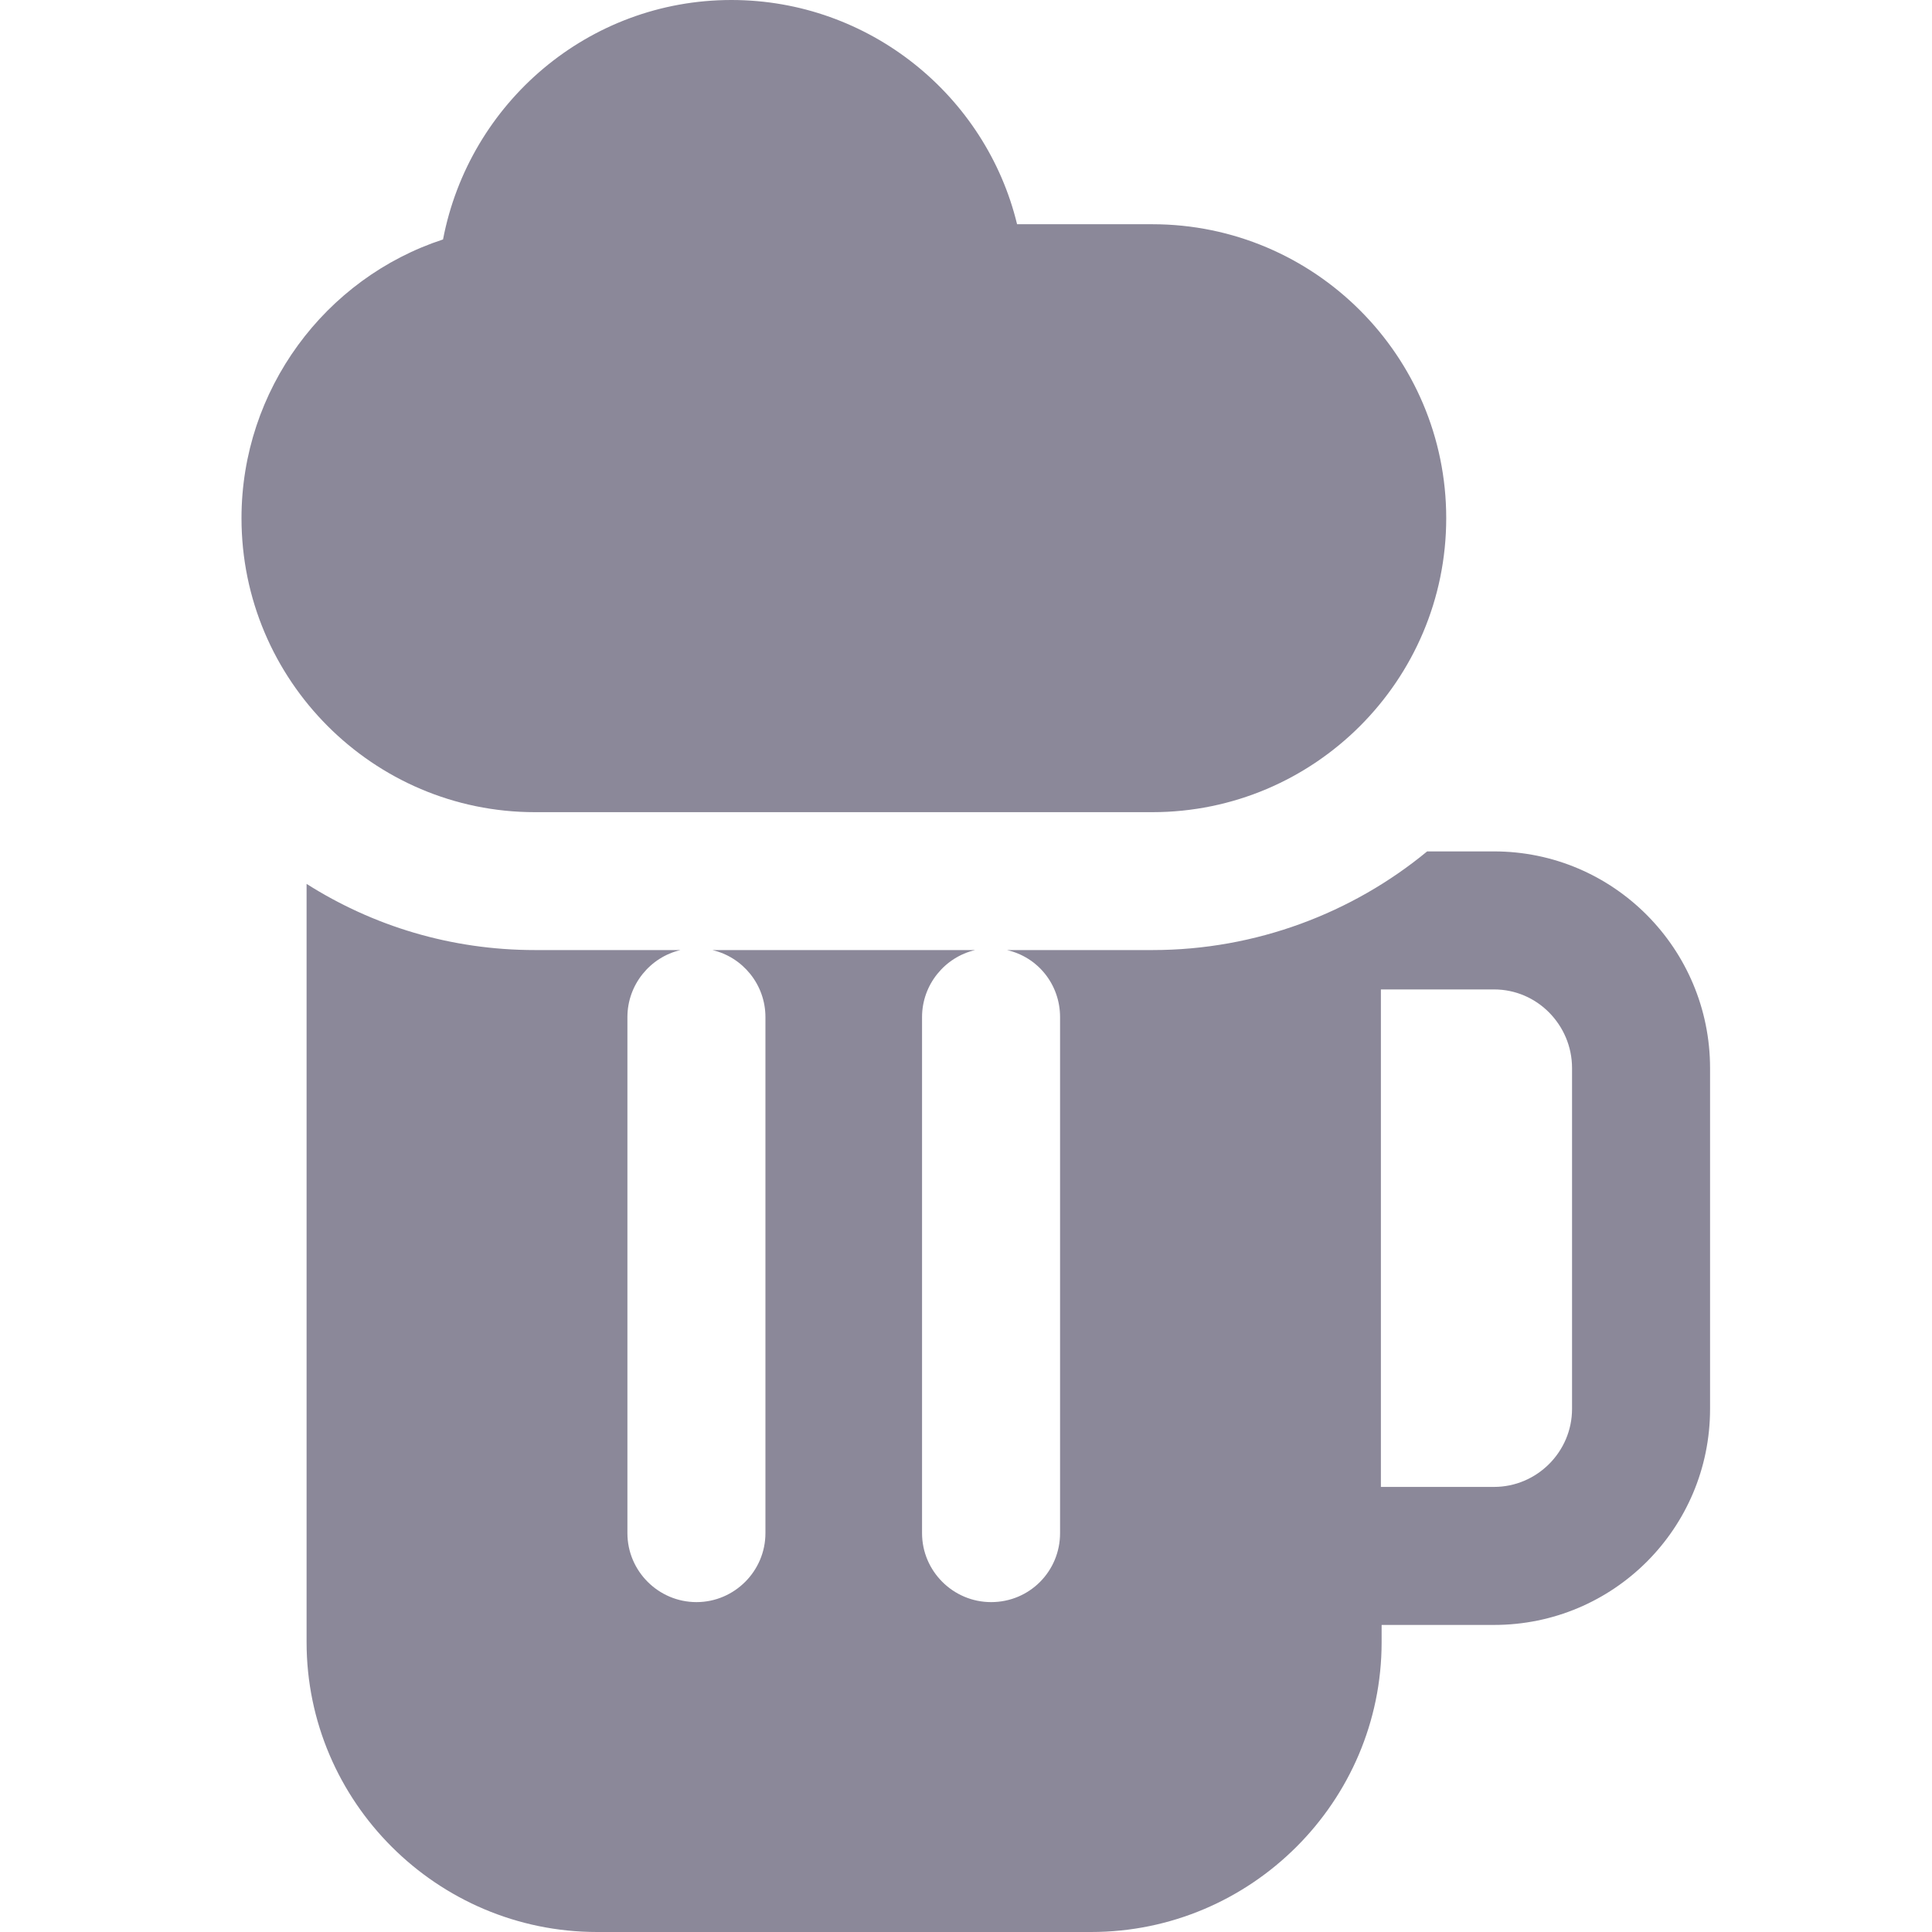
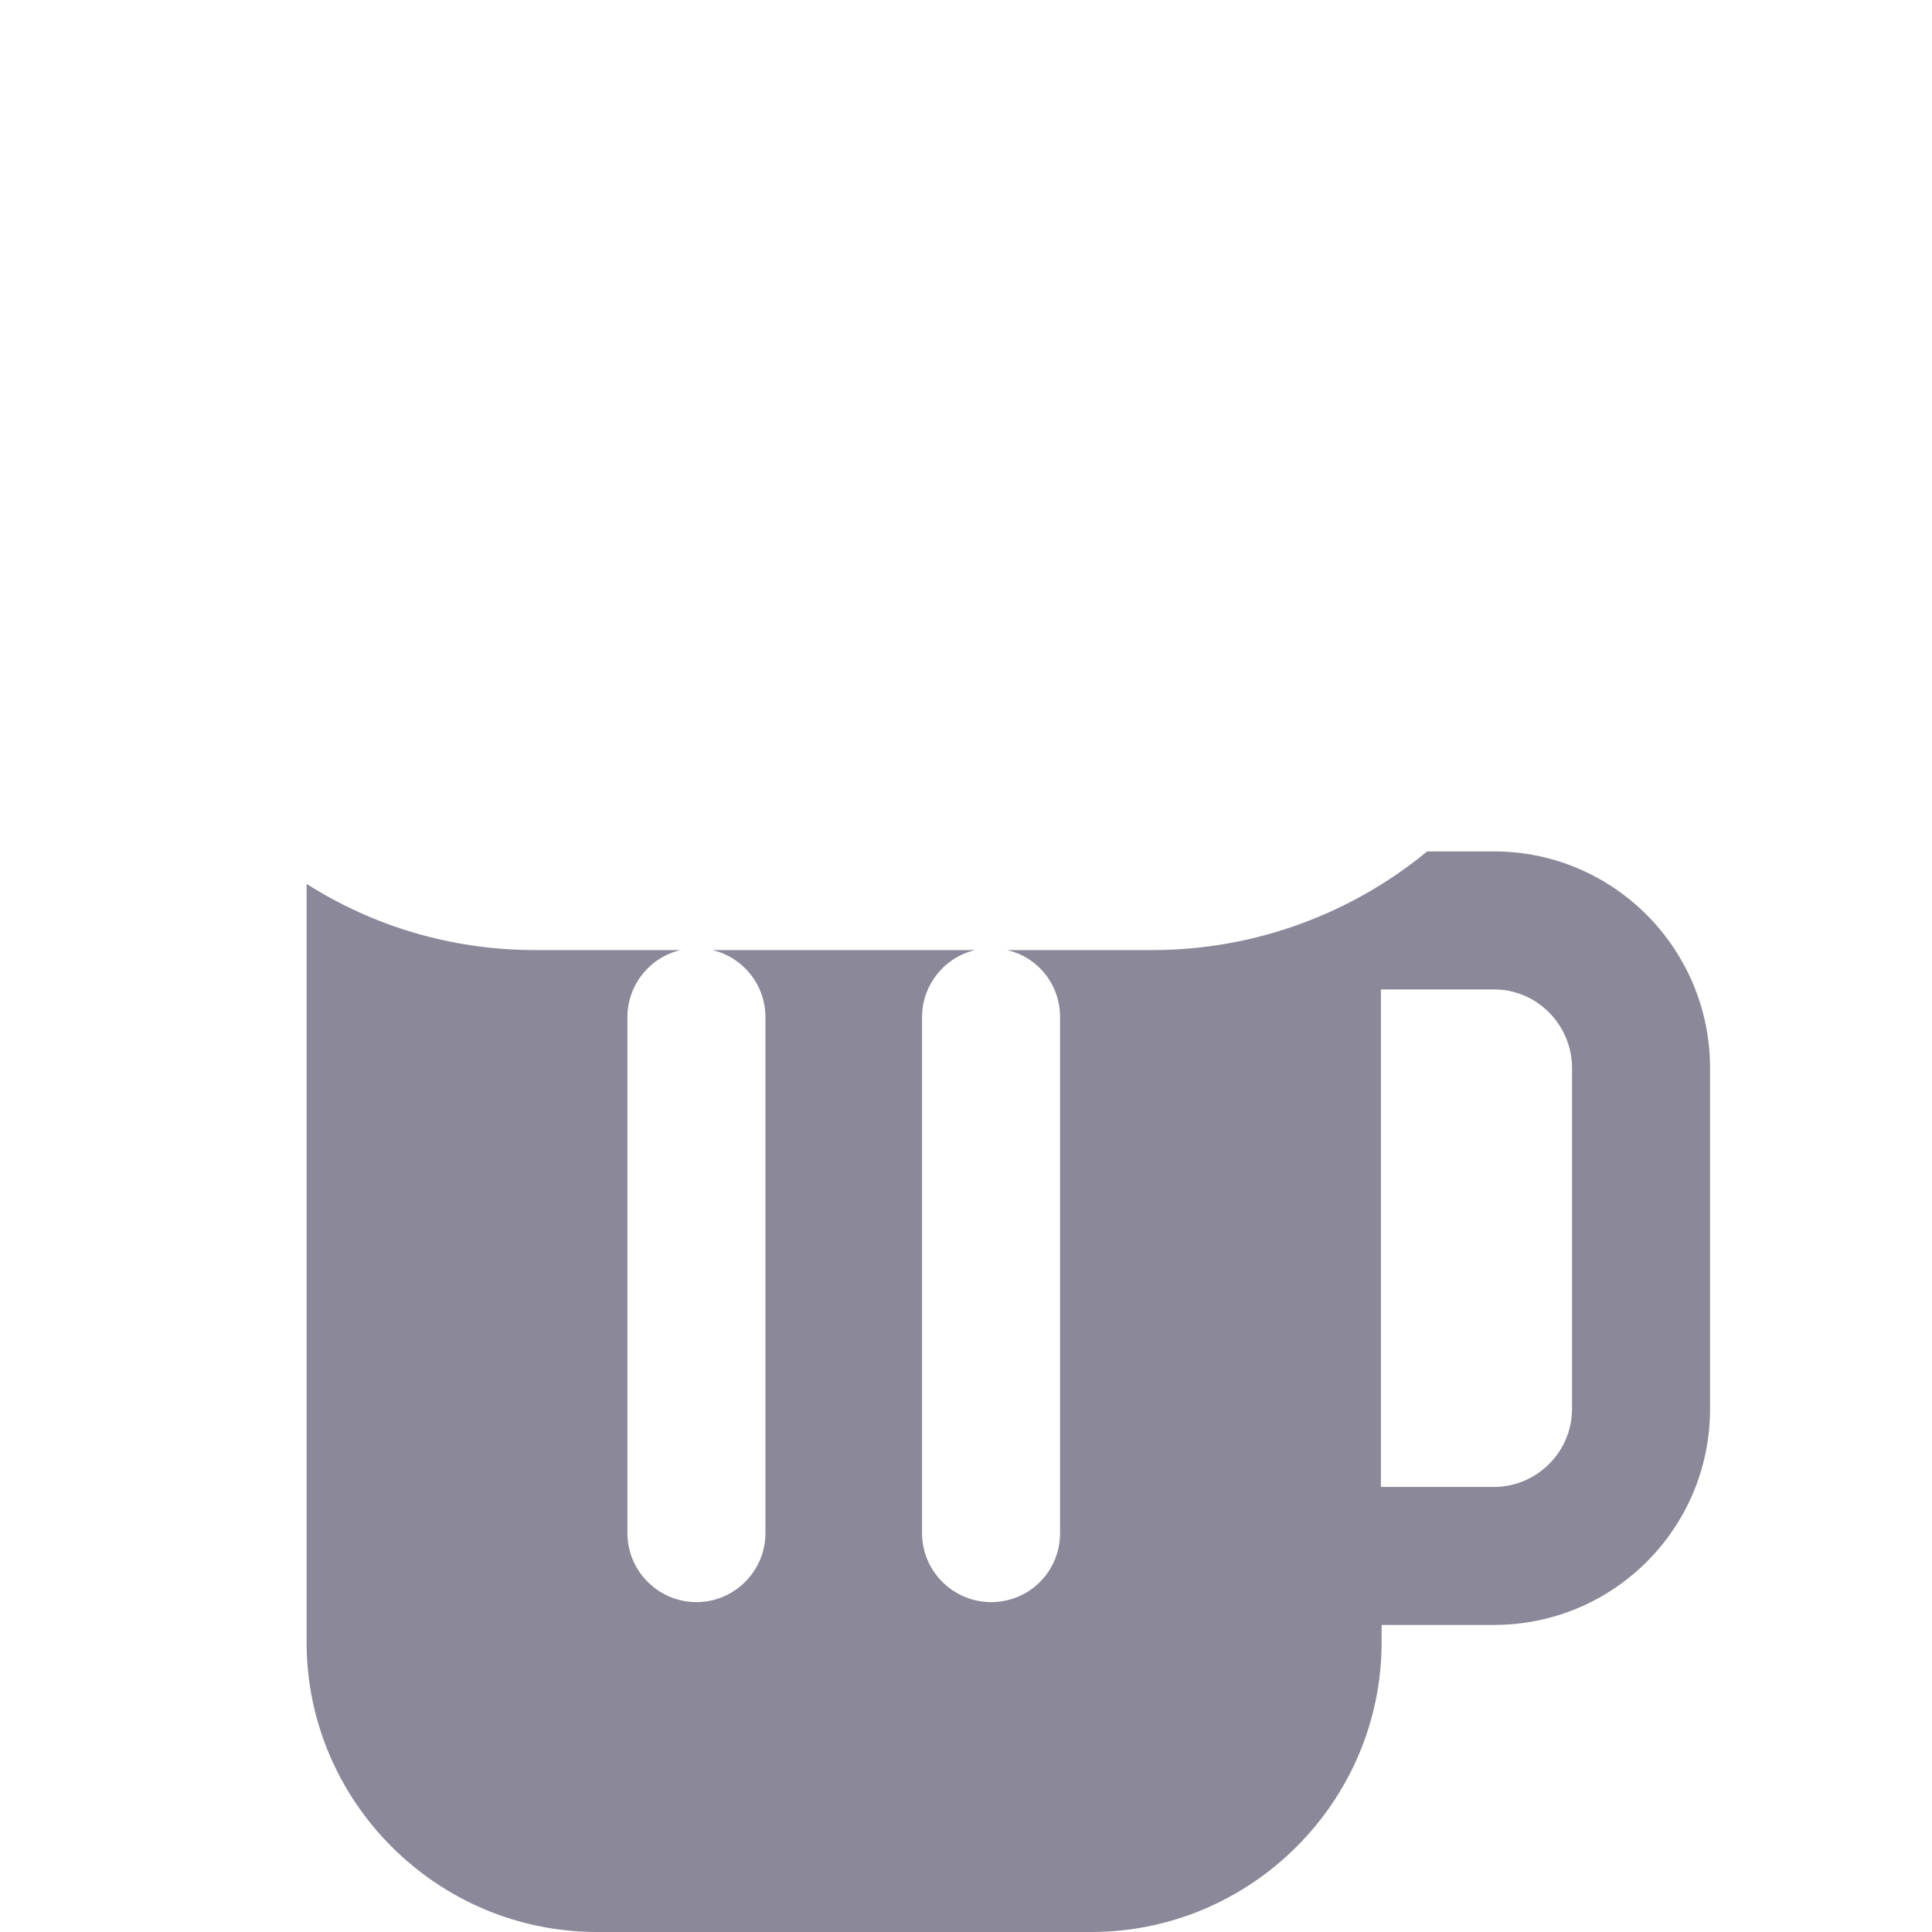
<svg xmlns="http://www.w3.org/2000/svg" width="16" height="16" viewBox="0 0 16 16" fill="none">
  <g id="Frame 562">
    <g id="Group 898">
      <path id="Vector" d="M14.162 8.846C14.162 7.857 13.362 7.051 12.373 7.051H11.819C11.202 7.56 10.402 7.868 9.545 7.868H8.339C8.596 7.926 8.779 8.154 8.779 8.423V12.697C8.779 13.011 8.528 13.268 8.208 13.268C7.893 13.268 7.636 13.011 7.636 12.697V8.423C7.636 8.154 7.825 7.926 8.076 7.868H5.899C6.151 7.926 6.339 8.154 6.339 8.423V12.697C6.339 13.011 6.082 13.268 5.768 13.268C5.453 13.268 5.196 13.011 5.196 12.697V8.423C5.196 8.154 5.385 7.926 5.636 7.868H4.431C3.733 7.868 3.088 7.668 2.539 7.32V13.6C2.539 14.92 3.619 16 4.945 16H9.036C10.362 16 11.442 14.92 11.442 13.6V13.457H12.373C13.362 13.457 14.162 12.657 14.162 11.668V8.846ZM13.019 11.668C13.019 12.023 12.728 12.314 12.373 12.314H11.438H11.436V8.194H12.373C12.551 8.194 12.713 8.267 12.83 8.386C12.946 8.504 13.019 8.666 13.019 8.846V11.668Z" fill="#8B8899" />
-       <path id="Vector_2" d="M9.543 1.857H8.423C8.166 0.794 7.2 0 6.057 0C4.874 0 3.886 0.851 3.669 1.983C2.691 2.303 2 3.229 2 4.291C2 5.634 3.091 6.726 4.429 6.726H9.543C10.886 6.726 11.977 5.634 11.977 4.291C11.977 2.949 10.886 1.857 9.543 1.857Z" fill="#8B8899" />
    </g>
  </g>
</svg>